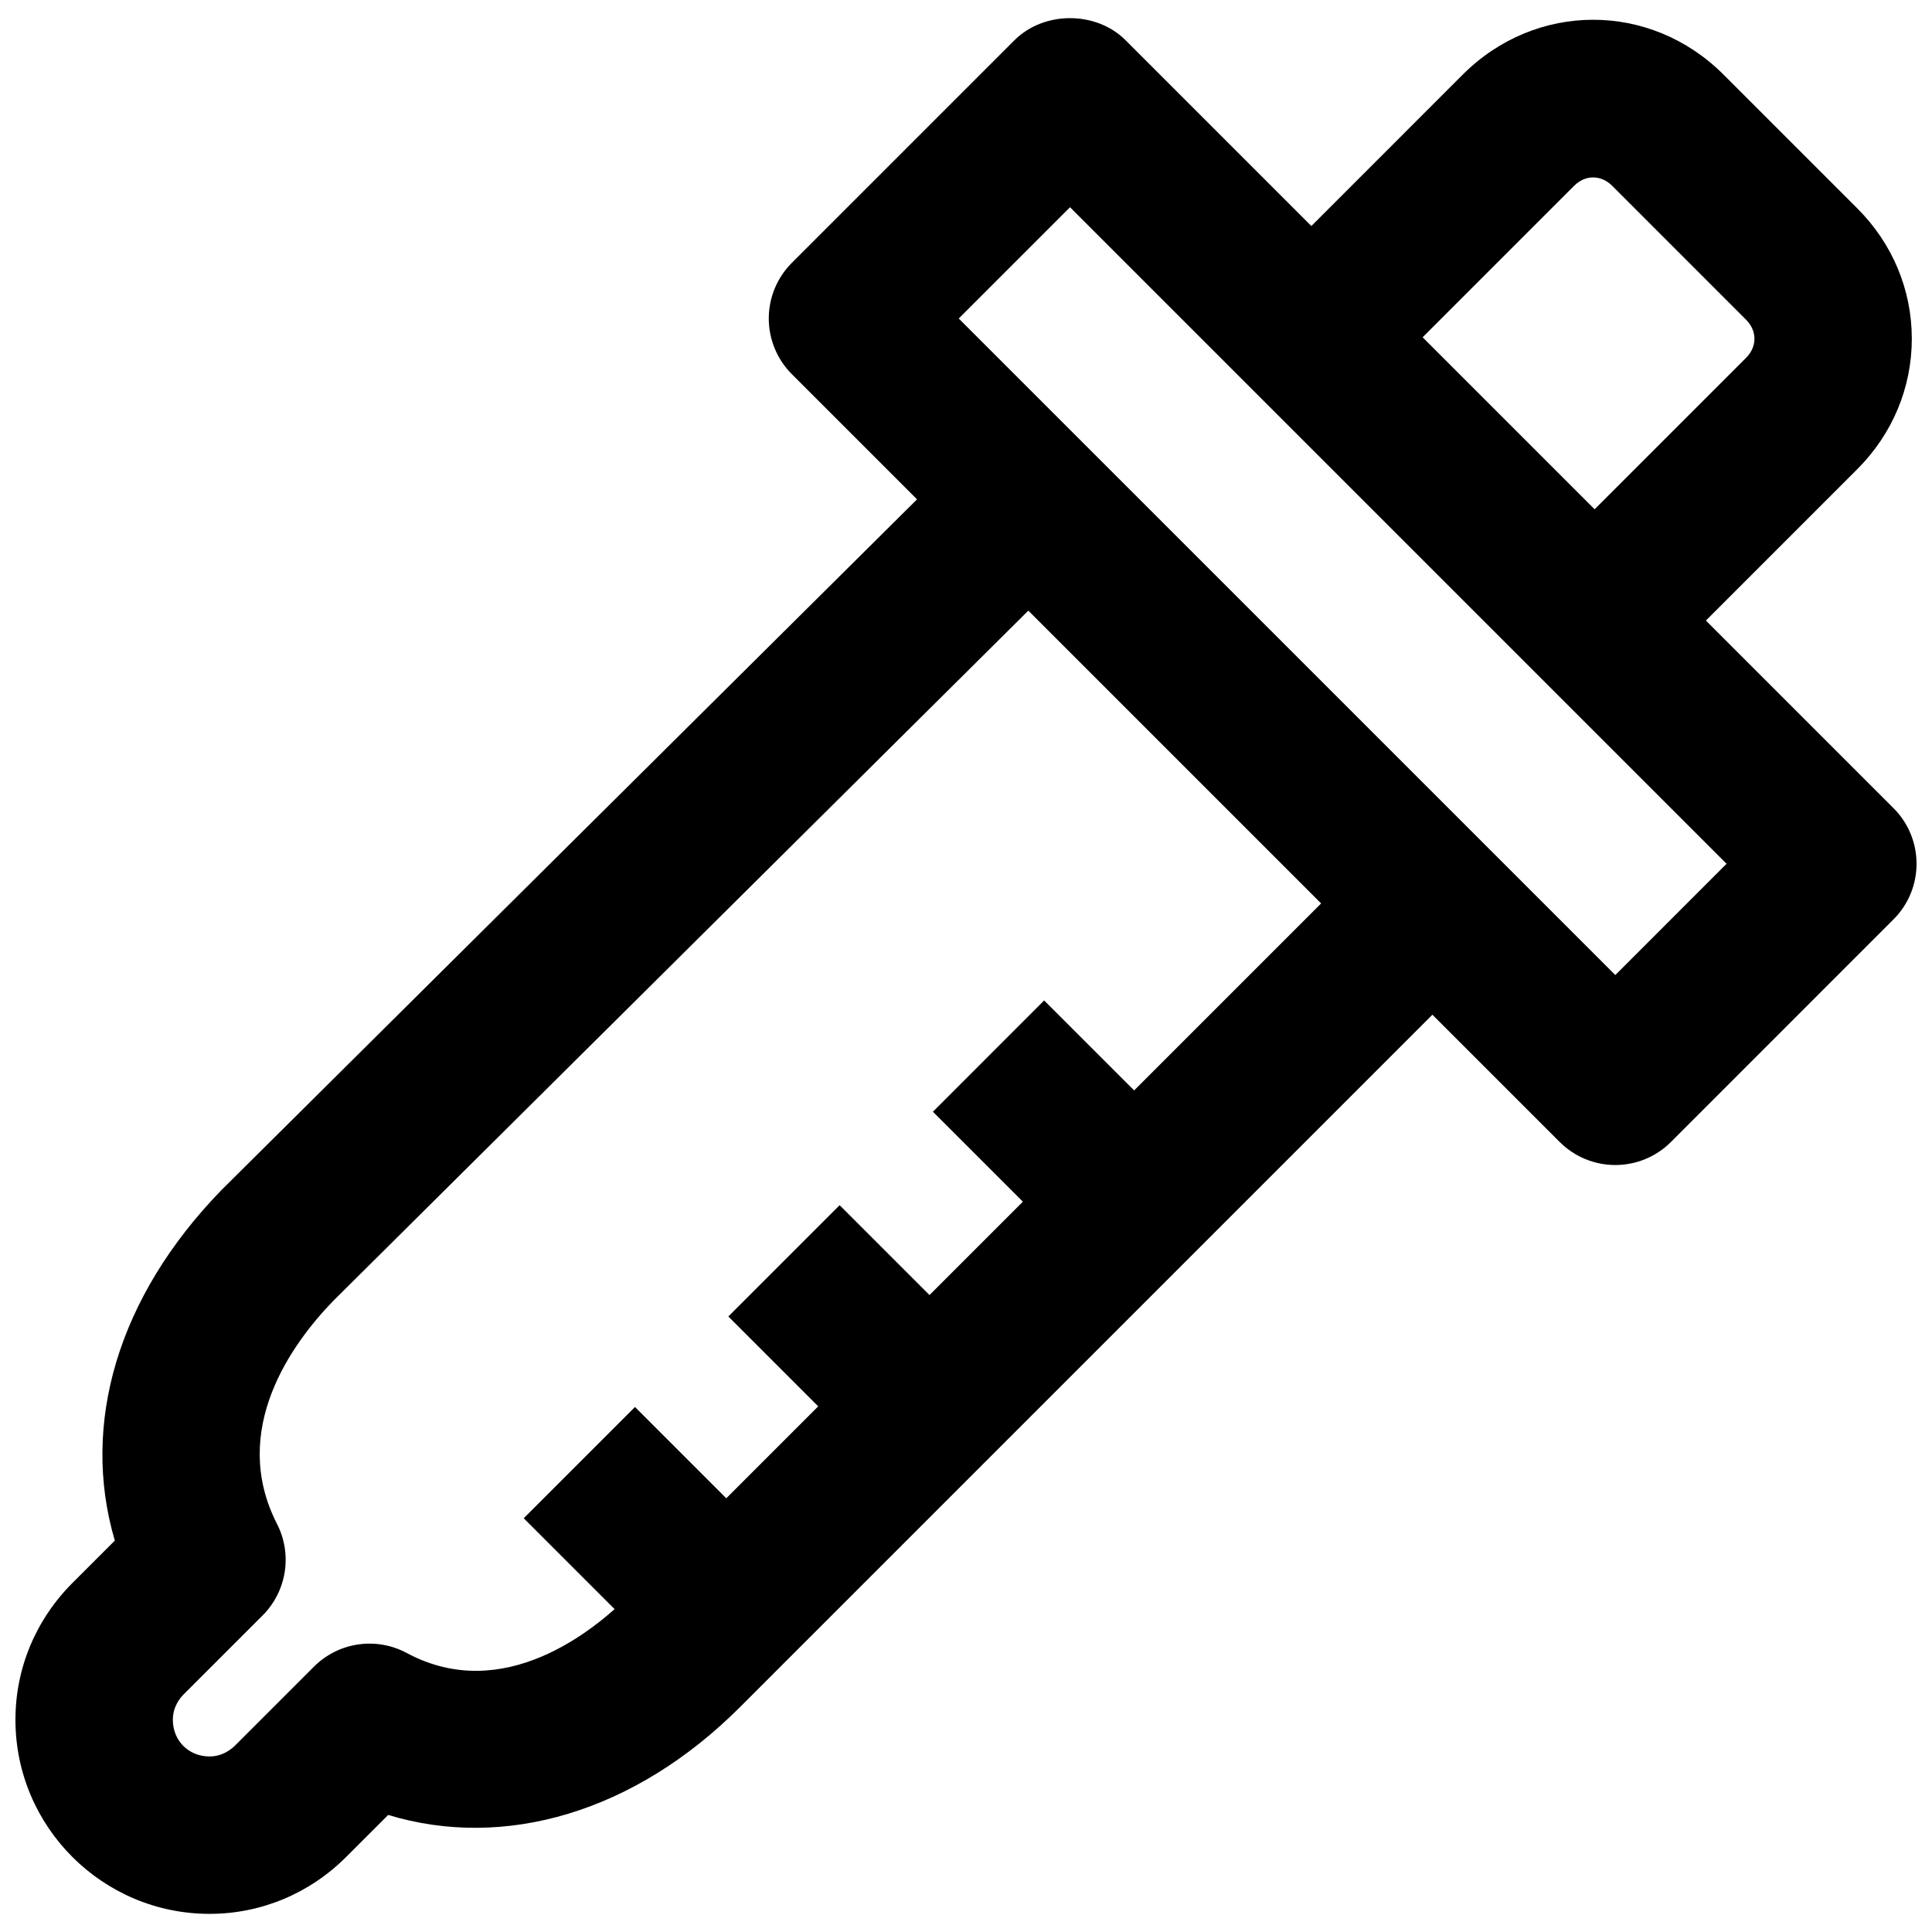
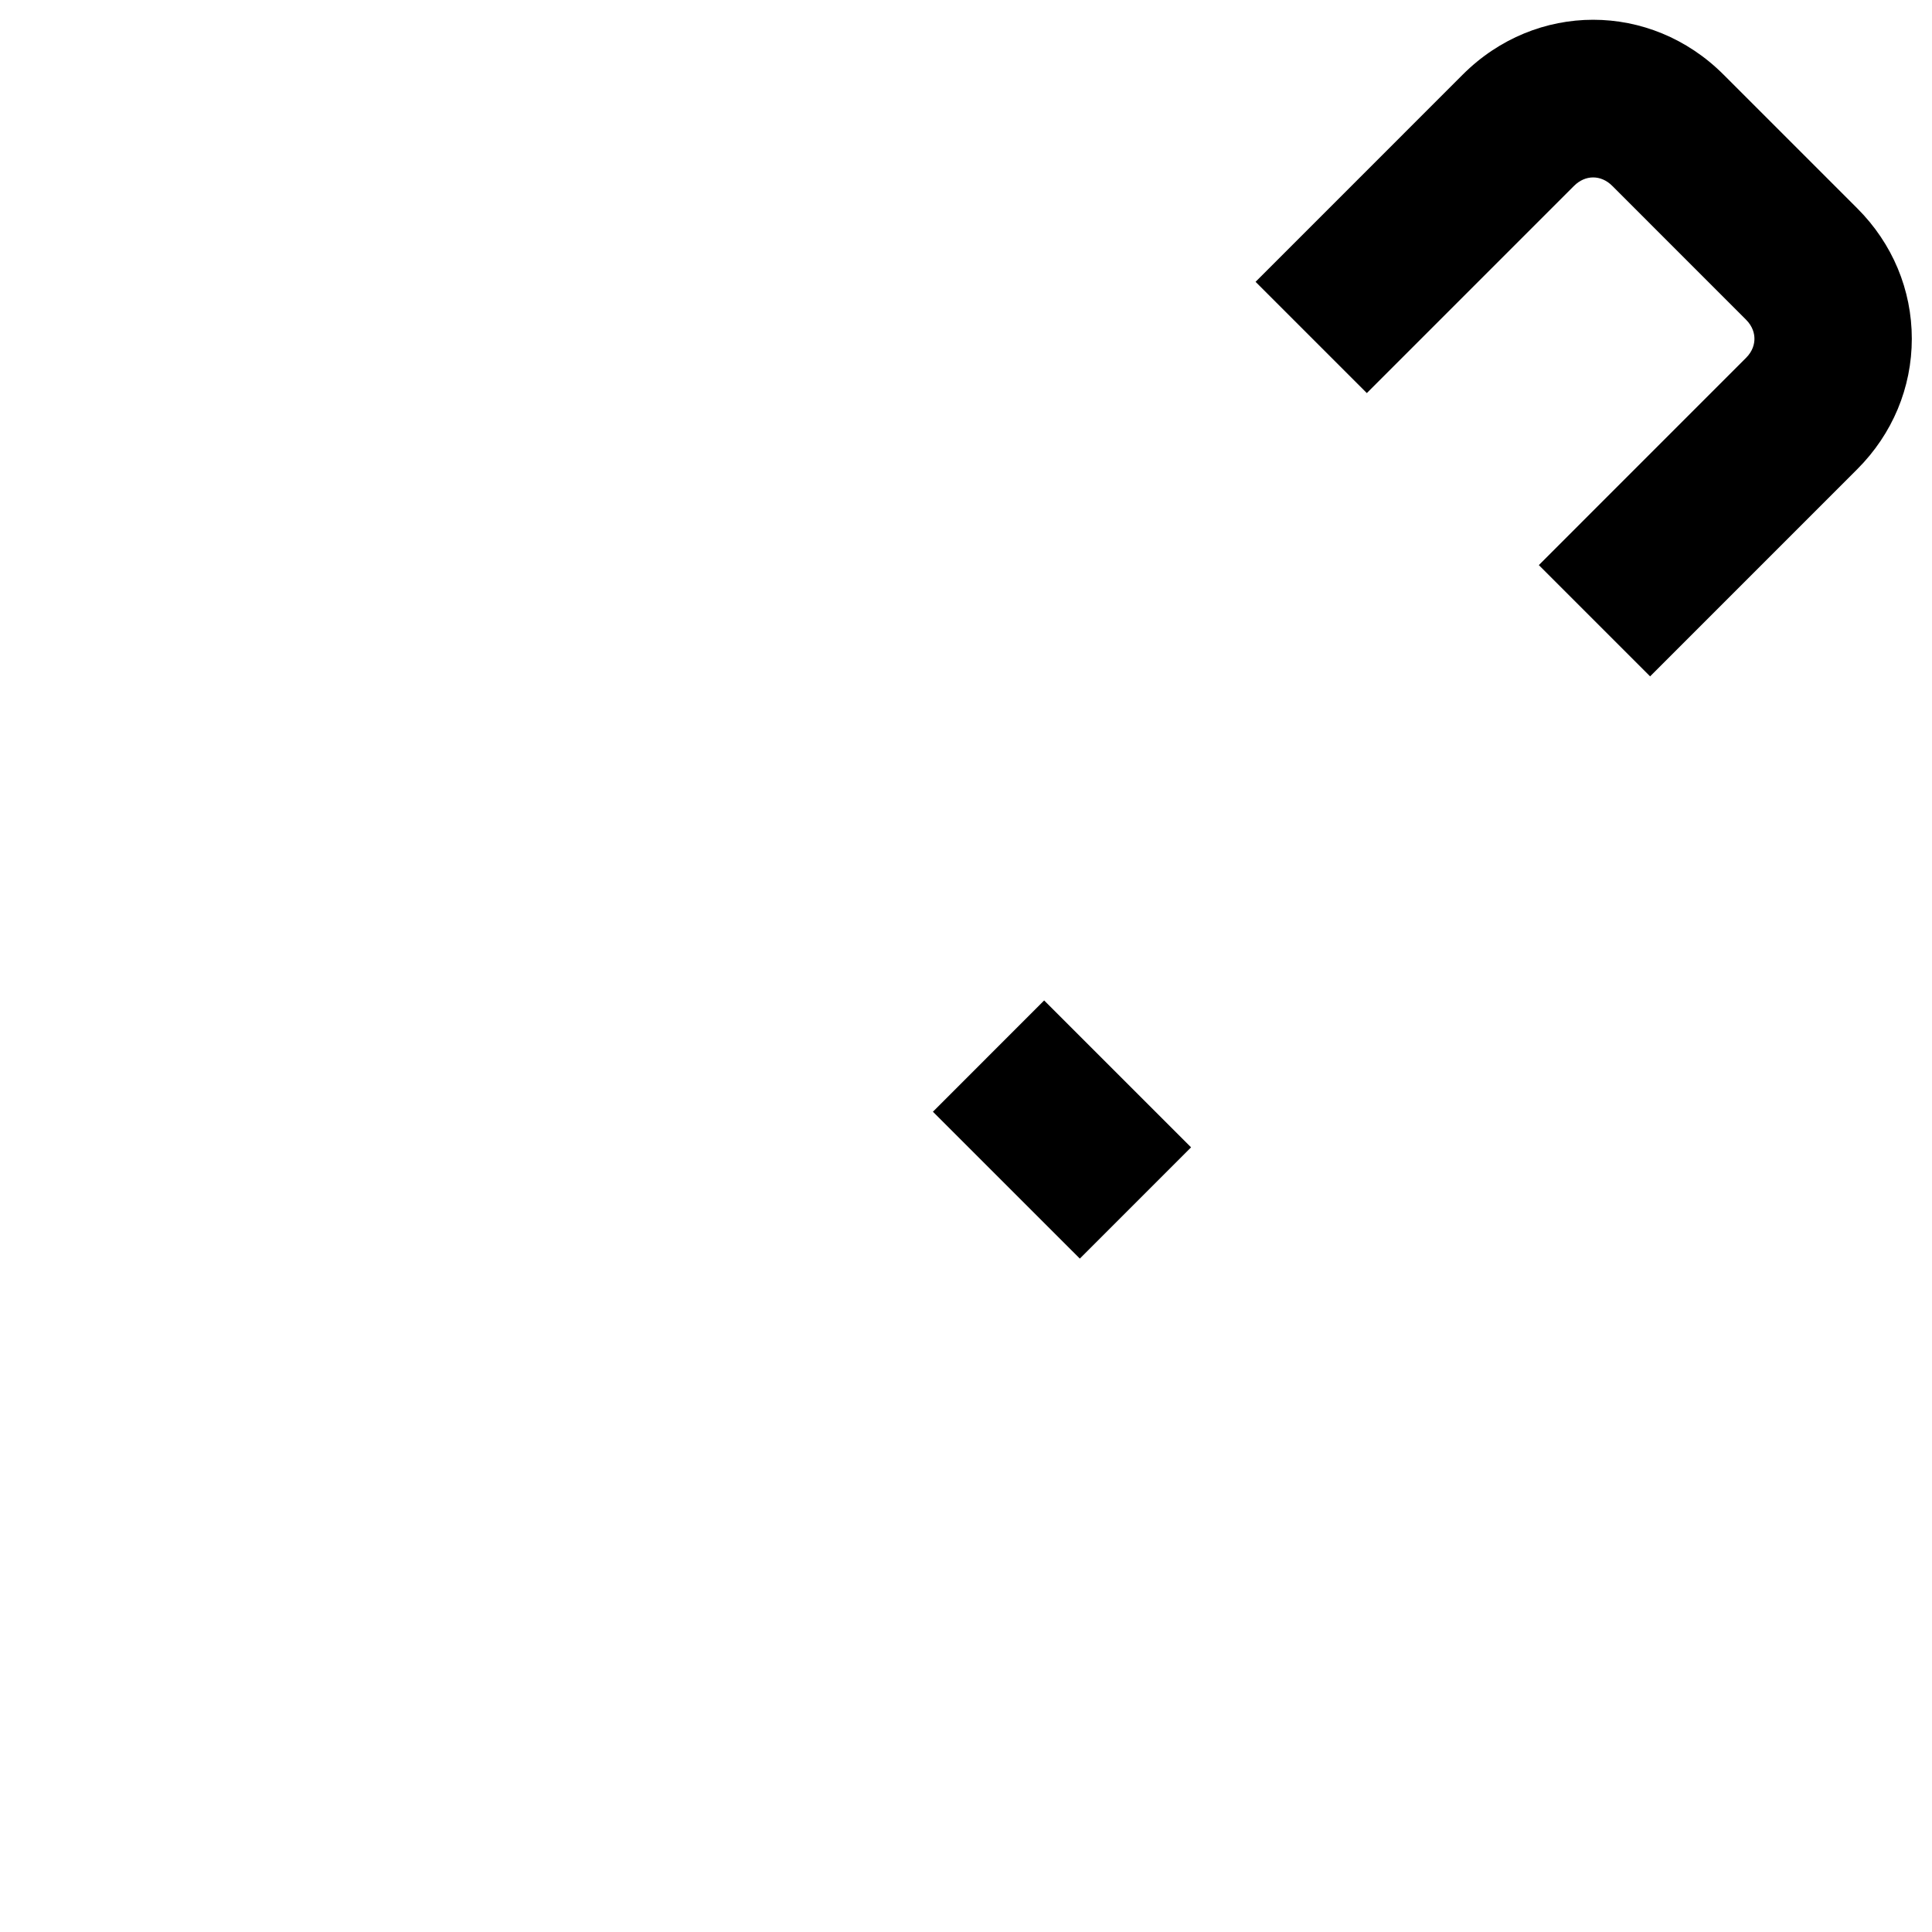
<svg xmlns="http://www.w3.org/2000/svg" width="800px" height="800px" version="1.1" viewBox="144 144 512 512">
  <defs>
    <clipPath id="b">
-       <path d="m347 148.09h304.9v304.91h-304.9z" />
-     </clipPath>
+       </clipPath>
    <clipPath id="a">
      <path d="m148.09 261h390.91v390.9h-390.91z" />
    </clipPath>
  </defs>
  <g clip-path="url(#b)">
-     <path d="m645.79 358.16-203.48-203.48c-7.82-7.828-21.668-7.828-29.488 0l-58.98 58.98c-3.914 3.906-6.109 9.219-6.109 14.742 0 5.531 2.195 10.836 6.109 14.75l203.49 203.48c3.906 3.914 9.211 6.109 14.742 6.109s10.836-2.195 14.742-6.109l58.973-58.98c8.152-8.141 8.152-21.348 0.004-29.488zm-73.715 44.238-174-173.99 29.492-29.492 173.99 173.99z" />
-   </g>
+     </g>
  <path d="m636.2 199.22-35.449-35.449c-19.367-19.379-49.73-19.379-69.109 0l-54.906 54.914 29.488 29.484 54.906-54.906c2.984-2.984 7.141-2.996 10.133-0.008l35.449 35.457c1.844 1.848 2.231 3.773 2.231 5.066 0 1.293-0.383 3.219-2.231 5.066l-54.906 54.914 29.488 29.488 54.906-54.914c9.32-9.32 14.449-21.59 14.449-34.562 0.004-12.969-5.125-25.238-14.449-34.551z" />
  <g clip-path="url(#a)">
-     <path d="m508.71 368.82-198.11 198.11c-9.141 9.133-33.172 28.887-58.805 15.133-8.105-4.352-18.102-2.887-24.613 3.637l-20.852 20.852c-1.098 1.09-3.426 2.926-6.797 2.926-5.547 0-9.73-4.18-9.73-9.73 0-3.363 1.836-5.707 2.934-6.793l20.848-20.84c6.402-6.402 7.953-16.203 3.824-24.258-12.762-24.941 4.023-47.906 14.902-59.113l198.8-197.41-29.391-29.598-199.07 197.68c-27.359 28.16-37.348 61.898-28.223 92.852l-11.191 11.191c-9.77 9.77-15.145 22.656-15.145 36.293 0 28.367 23.078 51.438 51.438 51.438 13.645 0 26.539-5.387 36.285-15.16l11.059-11.051c30.996 9.406 65.473-0.828 93.215-28.562l198.11-198.11z" />
-   </g>
-   <path d="m282.79 546.35 29.484-29.484 39.617 39.617-29.484 29.484z" />
+     </g>
  <path d="m391.23 438.62 29.48-29.488 38.934 38.922-29.48 29.488z" />
-   <path d="m337.02 492.88 29.492-29.492 38.926 38.926-29.492 29.492z" />
</svg>